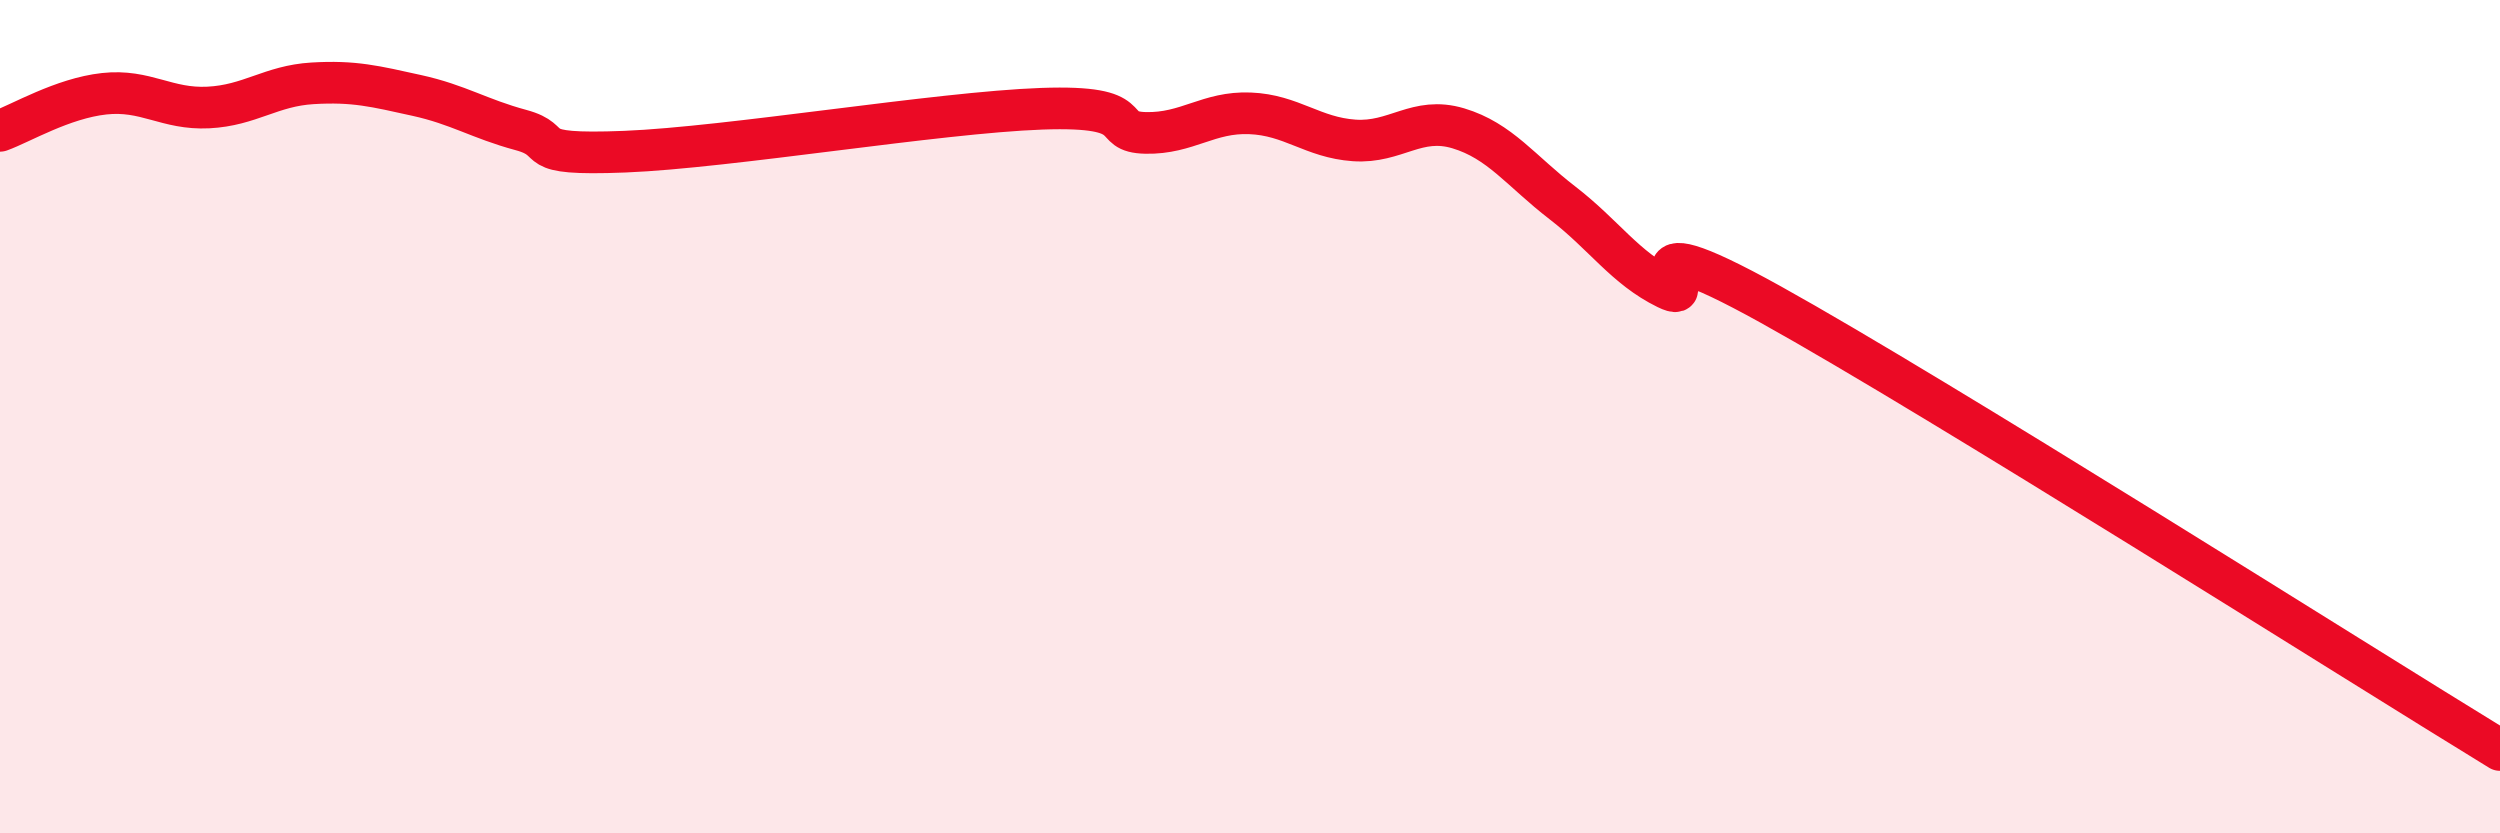
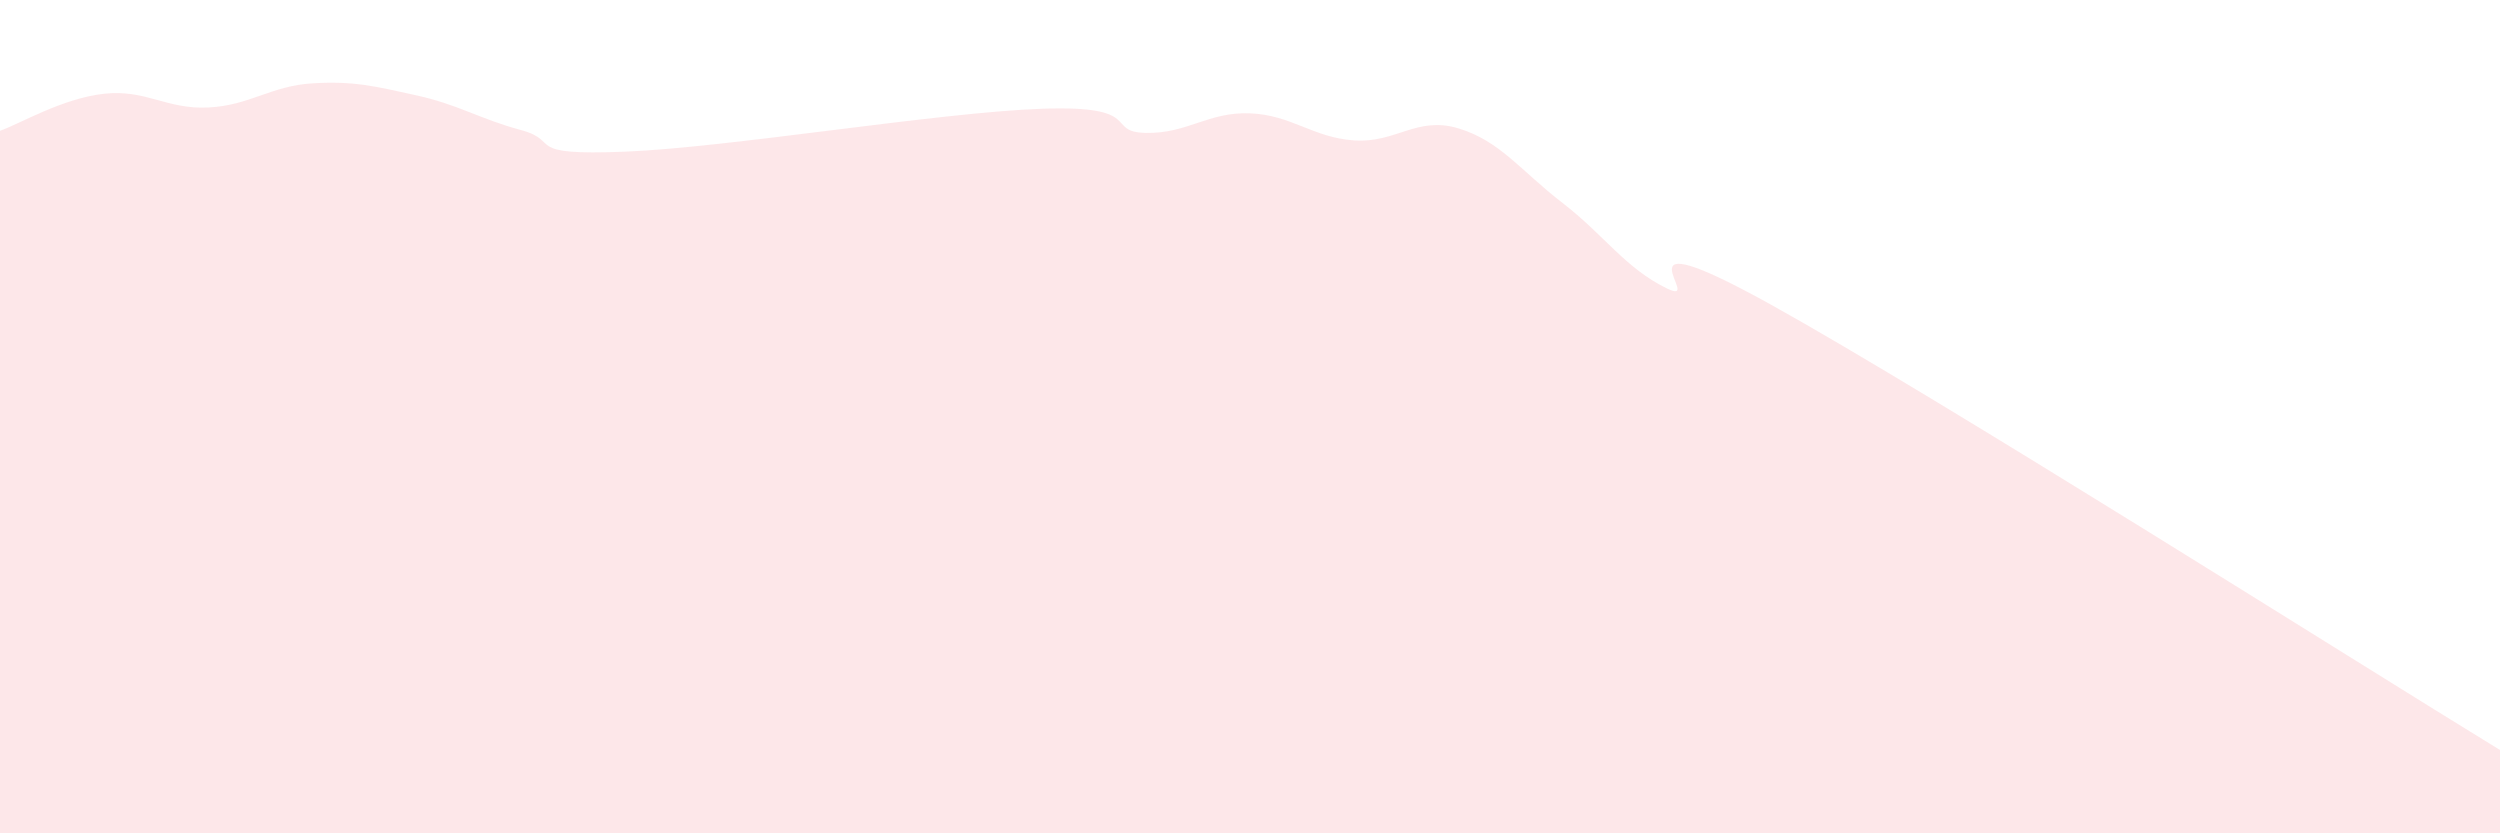
<svg xmlns="http://www.w3.org/2000/svg" width="60" height="20" viewBox="0 0 60 20">
  <path d="M 0,3.14 C 0.5,2.96 1.5,2.36 2.5,2.25 C 3.5,2.14 4,2.63 5,2.58 C 6,2.53 6.5,2.06 7.5,2 C 8.5,1.94 9,2.07 10,2.29 C 11,2.51 11.5,2.85 12.5,3.12 C 13.5,3.39 12.5,3.74 15,3.64 C 17.5,3.54 22.5,2.7 25,2.61 C 27.5,2.52 26.5,3.17 27.5,3.19 C 28.5,3.21 29,2.68 30,2.72 C 31,2.76 31.5,3.3 32.5,3.37 C 33.5,3.44 34,2.78 35,3.08 C 36,3.38 36.5,4.1 37.5,4.87 C 38.5,5.64 39,6.43 40,6.92 C 41,7.41 38.5,5.09 42.5,7.31 C 46.5,9.53 56.5,15.86 60,18L60 20L0 20Z" fill="#EB0A25" opacity="0.1" stroke-linecap="round" stroke-linejoin="round" />
-   <path d="M 0,3.14 C 0.5,2.96 1.5,2.36 2.5,2.25 C 3.5,2.14 4,2.63 5,2.58 C 6,2.53 6.5,2.06 7.5,2 C 8.5,1.94 9,2.07 10,2.29 C 11,2.51 11.5,2.85 12.5,3.12 C 13.5,3.39 12.5,3.74 15,3.64 C 17.5,3.54 22.5,2.7 25,2.61 C 27.5,2.52 26.5,3.17 27.5,3.19 C 28.5,3.21 29,2.68 30,2.72 C 31,2.76 31.5,3.3 32.5,3.37 C 33.5,3.44 34,2.78 35,3.08 C 36,3.38 36.5,4.1 37.5,4.87 C 38.5,5.64 39,6.43 40,6.92 C 41,7.41 38.5,5.09 42.5,7.31 C 46.5,9.53 56.5,15.86 60,18" stroke="#EB0A25" stroke-width="1" fill="none" stroke-linecap="round" stroke-linejoin="round" />
</svg>